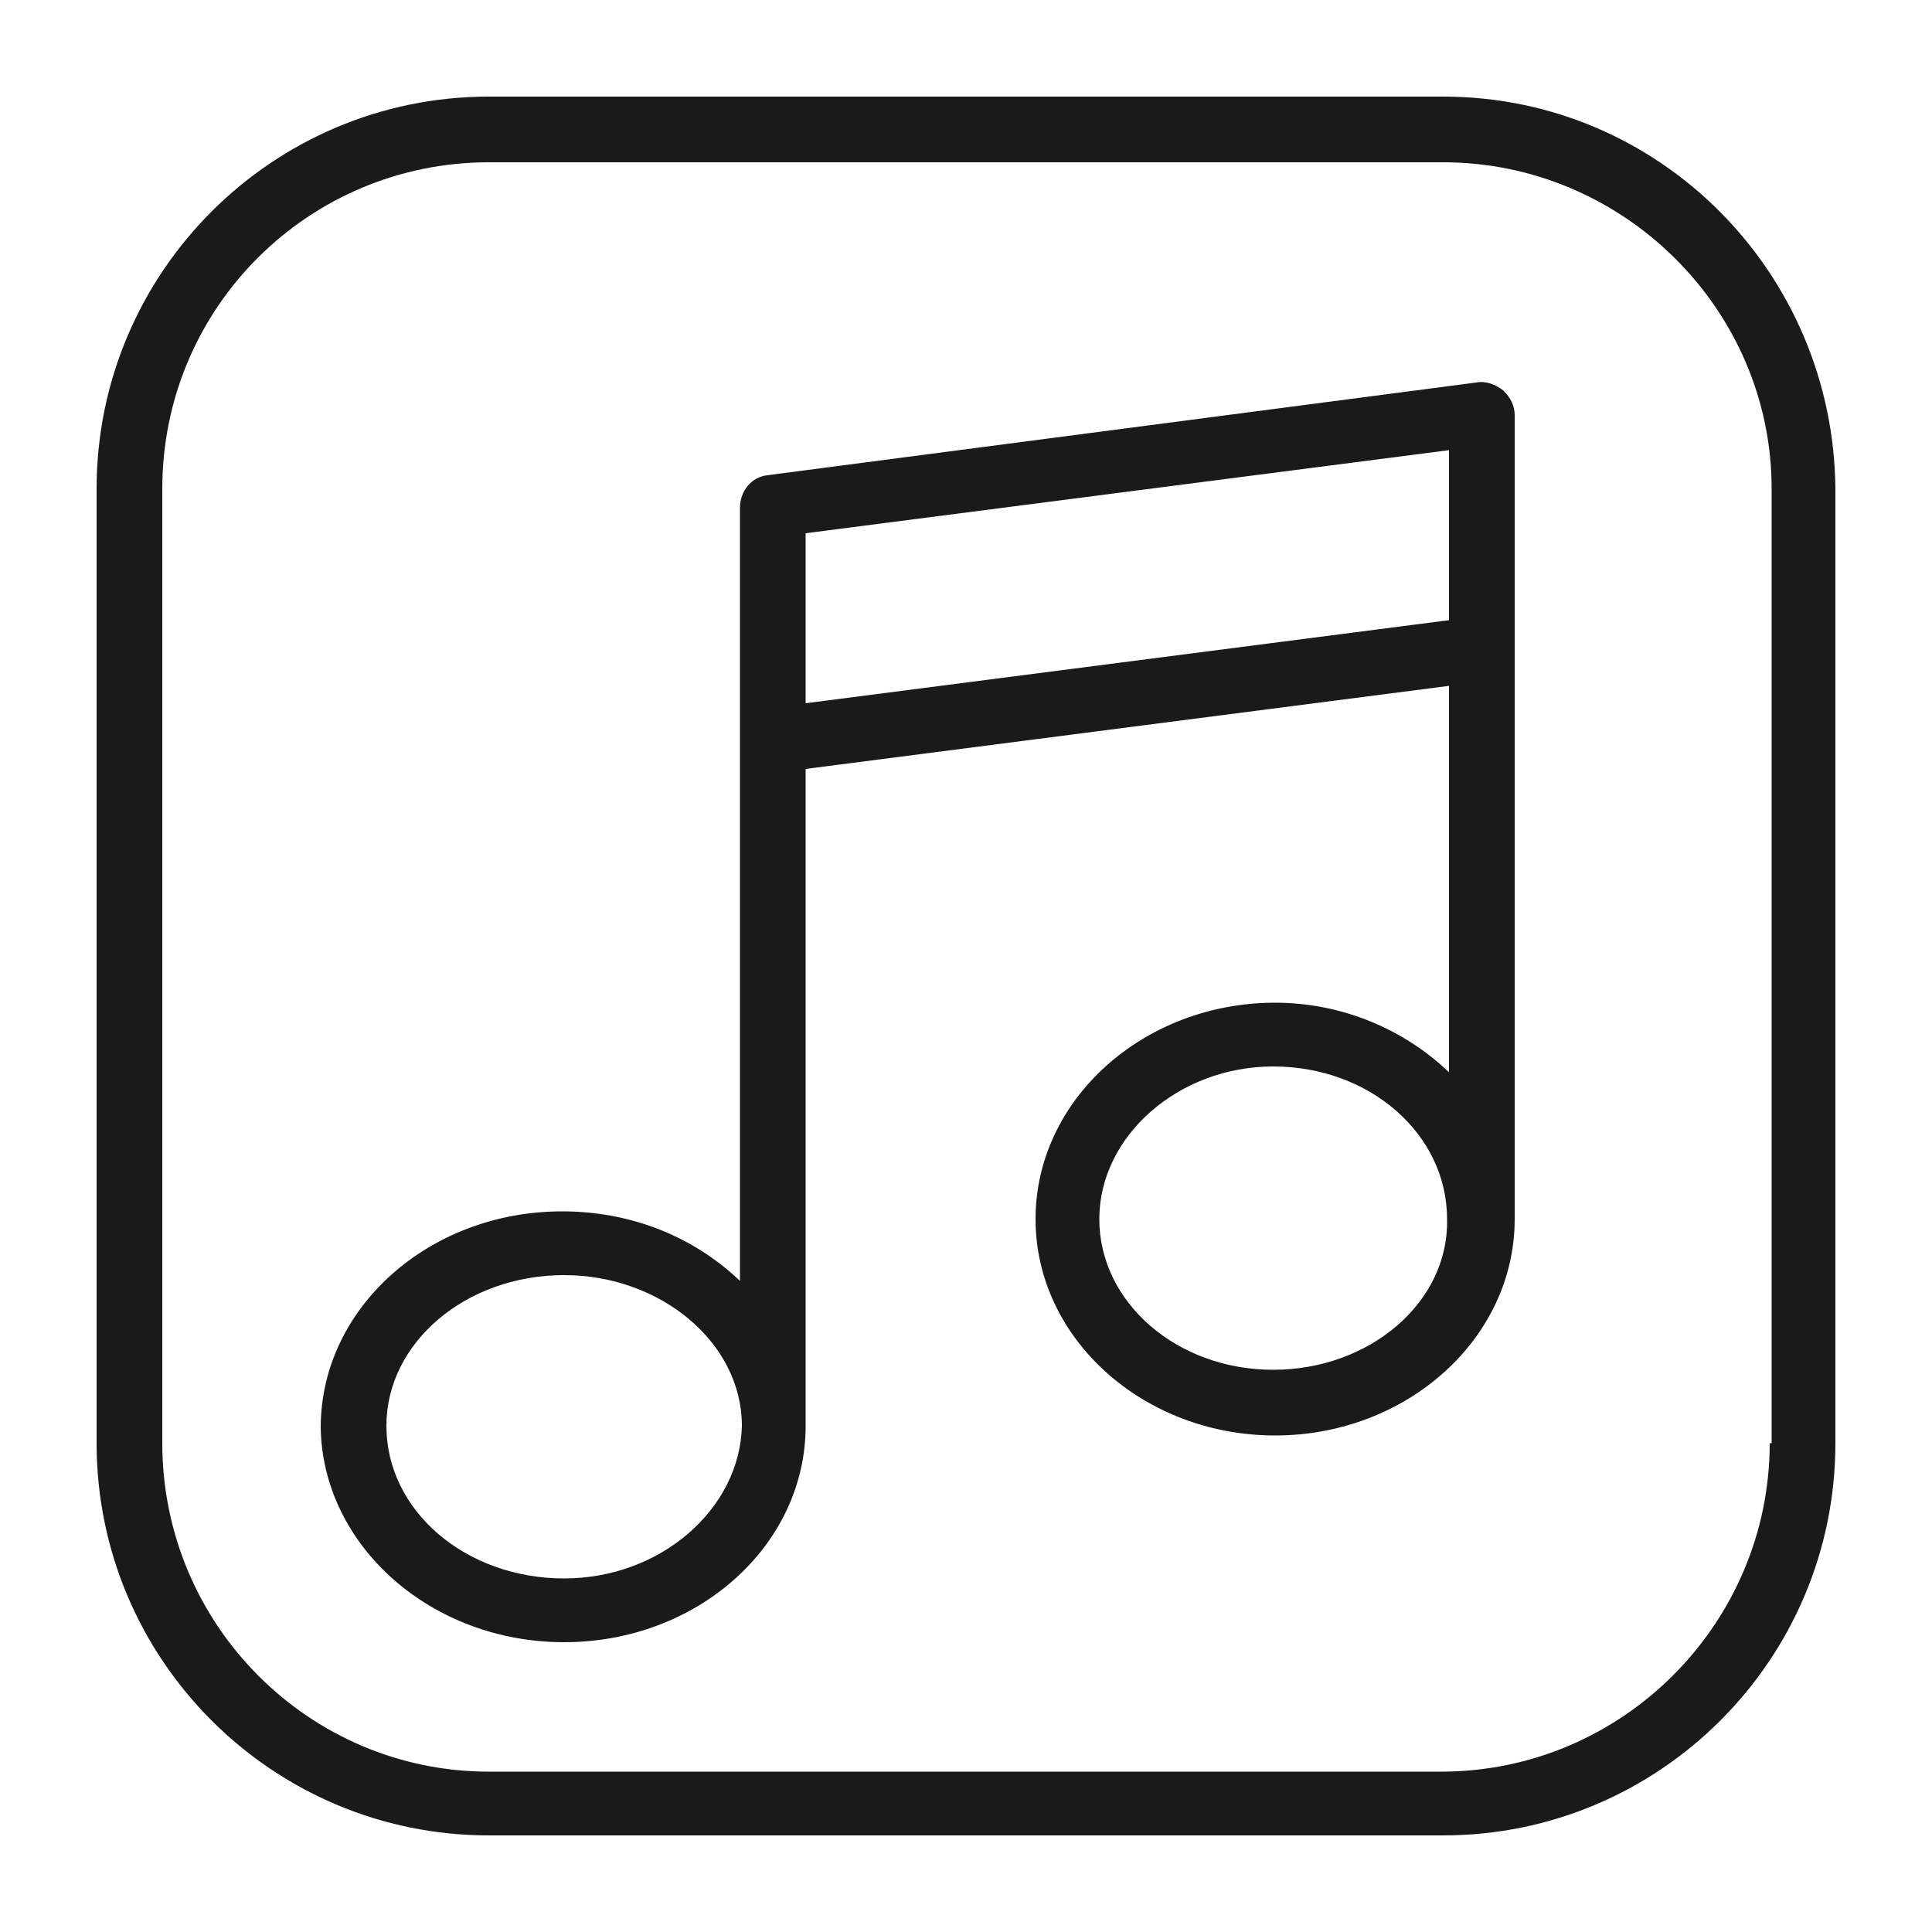
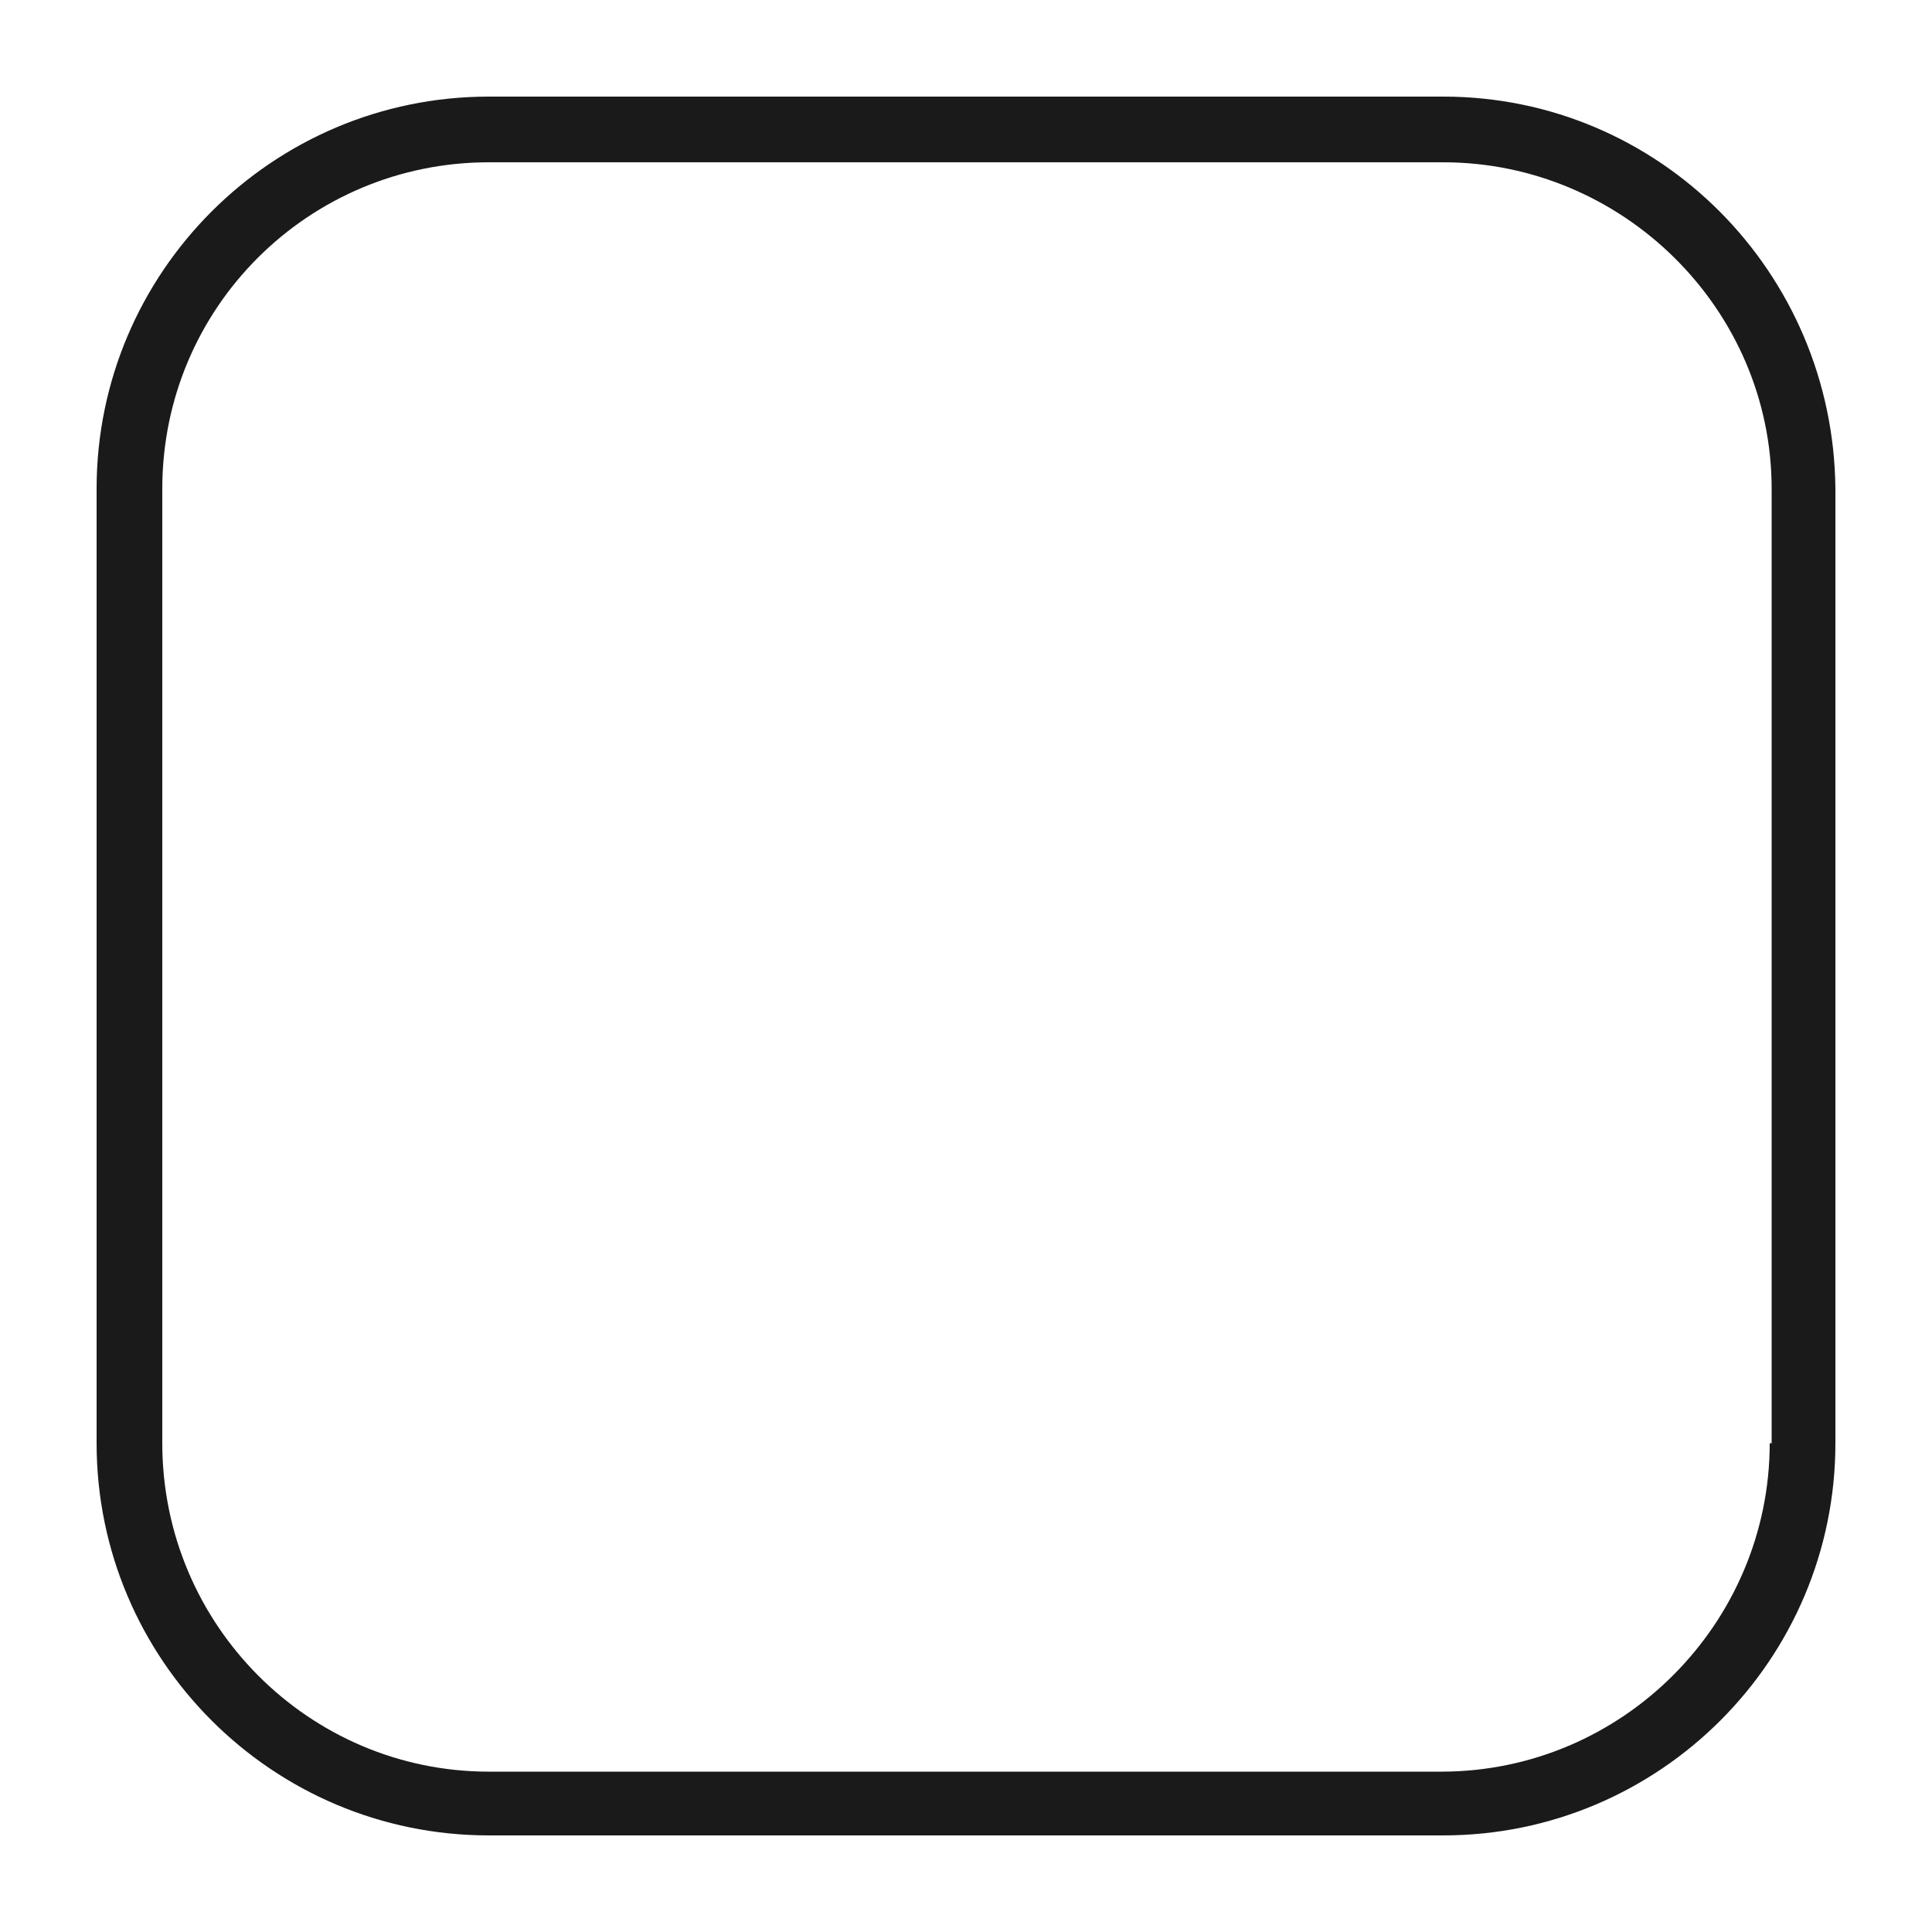
<svg xmlns="http://www.w3.org/2000/svg" viewBox="0 0 100 100">
  <style>.st0{fill:#1a1a1a}</style>
  <g id="_x36_4_361">
-     <path class="st0" d="M74.7 5H25.3C14.1 5 5 14.1 5 25.3v49.4C5 85.9 14.1 95 25.3 95h49.4C85.9 95 95 85.9 95 74.7V25.3C94.9 14.1 85.9 5 74.7 5zm16.9 69.7c0 9.3-7.6 17-17 17H25.3c-9.3 0-16.9-7.6-16.9-17V25.3c0-9.4 7.6-16.9 16.9-16.9h49.4c9.3 0 17 7.6 17 16.9v49.4z" />
-     <path class="st0" d="M76.4 19.8l-36.7 4.8c-.8.1-1.4.8-1.4 1.7v40c-2.3-2.2-5.5-3.6-9.2-3.6-6.9 0-12.5 5-12.5 11.2C16.7 80 22.3 85 29.2 85c6.9 0 12.5-5 12.5-11.2v-34L75 35.5v20c-2.3-2.2-5.5-3.6-9-3.6-6.8 0-12.4 5-12.4 11.2S59.2 74.3 66 74.3c6.8 0 12.4-5 12.4-11.2V21.5c0-.5-.2-.9-.6-1.3-.4-.3-.9-.5-1.4-.4zM29.2 81.7c-5.1 0-9.2-3.5-9.2-7.9 0-4.3 4.1-7.8 9.2-7.8 5 0 9.2 3.5 9.2 7.8-.1 4.3-4.2 7.9-9.2 7.9zm36.7-10.8c-5 0-9-3.5-9-7.8s4.1-7.9 9-7.9c5 0 9 3.5 9 7.9.1 4.3-4 7.8-9 7.8zM75 32.1l-33.3 4.3v-8.8L75 23.3v8.8z" />
+     <path class="st0" d="M74.7 5H25.3C14.1 5 5 14.1 5 25.3v49.4C5 85.9 14.1 95 25.3 95h49.4C85.9 95 95 85.9 95 74.7V25.3C94.9 14.1 85.9 5 74.7 5zm16.9 69.7c0 9.3-7.6 17-17 17H25.3c-9.3 0-16.9-7.6-16.9-17V25.3c0-9.4 7.6-16.9 16.9-16.9h49.4c9.3 0 17 7.6 17 16.9v49.4" />
  </g>
</svg>